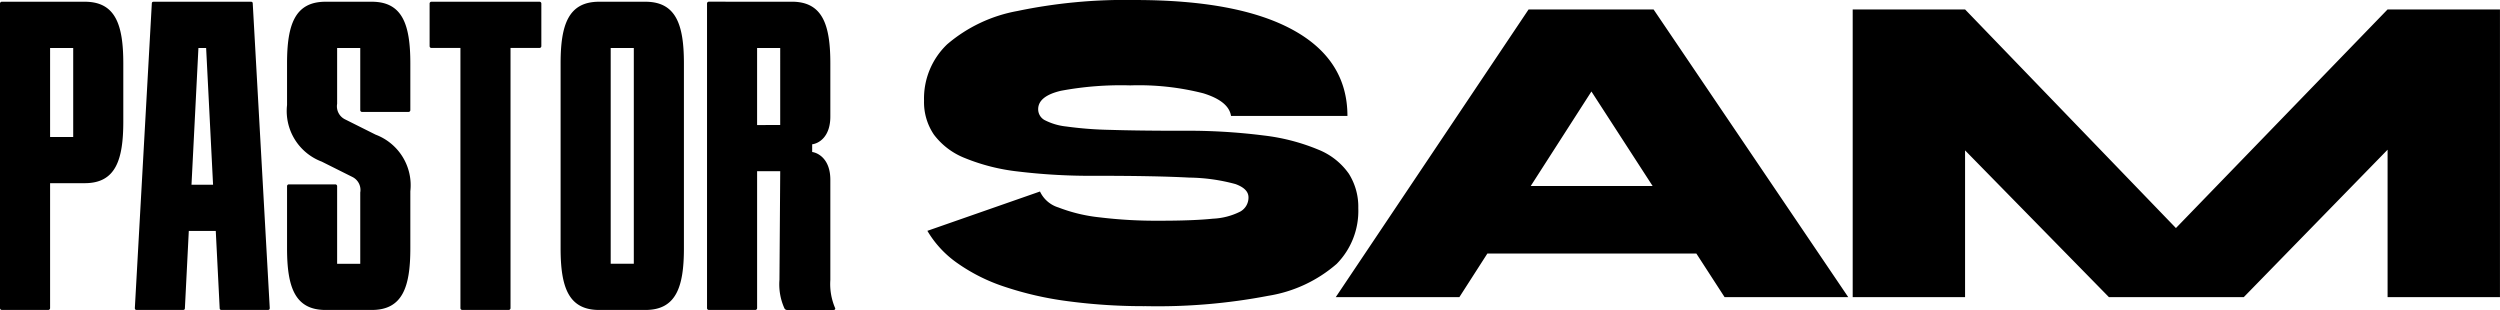
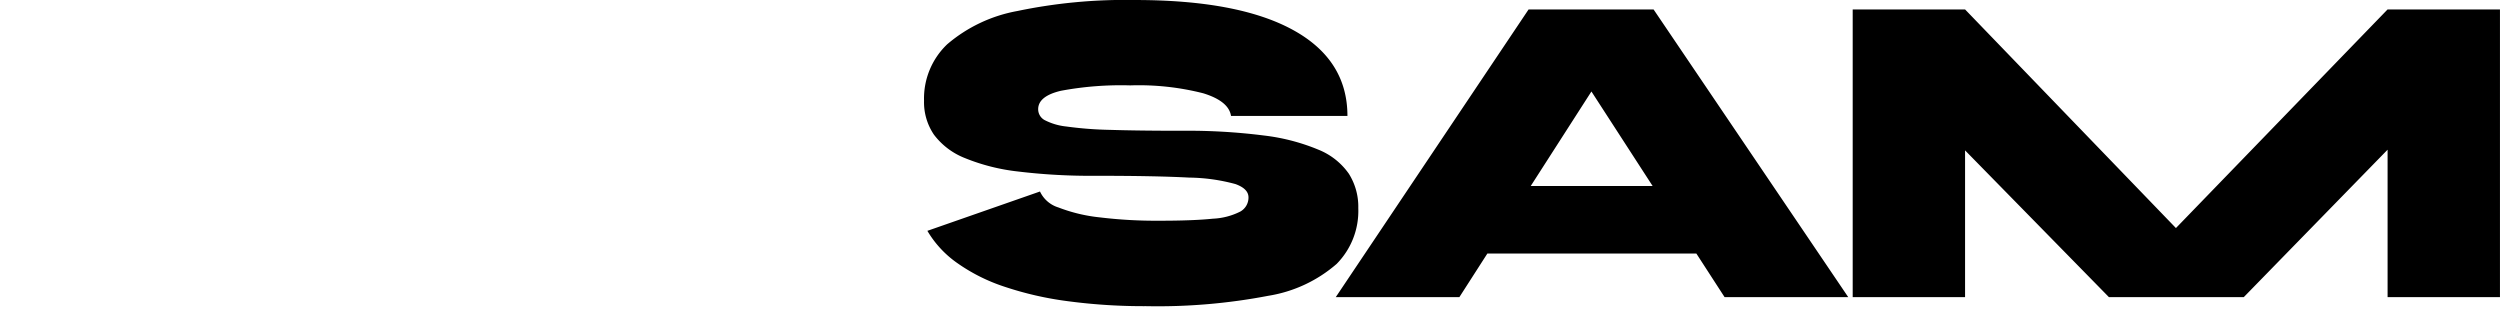
<svg xmlns="http://www.w3.org/2000/svg" width="192.641" height="23.885" viewBox="0 0 192.641 23.885">
  <g id="Group_7665" data-name="Group 7665" transform="translate(-481.6 -205.544)">
    <path id="Path_1032" data-name="Path 1032" d="M11.1-8.379a2.307,2.307,0,0,0,1.42,1.23,12.366,12.366,0,0,0,3.169.762,36.189,36.189,0,0,0,4.624.26q2.6,0,4.1-.156a5.189,5.189,0,0,0,2.13-.554,1.234,1.234,0,0,0,.623-1.091q0-.658-1-1.022a14.154,14.154,0,0,0-3.568-.5q-2.563-.139-7.2-.139a46.763,46.763,0,0,1-5.975-.329A15.27,15.27,0,0,1,5.3-10.96a5.506,5.506,0,0,1-2.373-1.8,4.451,4.451,0,0,1-.762-2.615,5.771,5.771,0,0,1,1.784-4.347,11.466,11.466,0,0,1,5.4-2.563,40.548,40.548,0,0,1,9.058-.849q7.967,0,12.175,2.3T34.791-14.2H25.82q-.173-1.143-2.148-1.749a20.086,20.086,0,0,0-5.611-.606,25.157,25.157,0,0,0-5.352.416q-1.749.416-1.749,1.42a.949.949,0,0,0,.485.831,4.69,4.69,0,0,0,1.68.5,28.6,28.6,0,0,0,3.377.26q2.182.069,5.542.069a46.407,46.407,0,0,1,6.3.364A15.678,15.678,0,0,1,32.557-11.6,5.25,5.25,0,0,1,34.9-9.747a4.774,4.774,0,0,1,.727,2.65A5.812,5.812,0,0,1,33.96-2.8,10.572,10.572,0,0,1,28.695-.343a45.124,45.124,0,0,1-9.421.8A44.267,44.267,0,0,1,13.229.072a25.793,25.793,0,0,1-4.9-1.126A13.737,13.737,0,0,1,4.691-2.889,7.962,7.962,0,0,1,2.422-5.348ZM41.649-3.6v-5.2H65.342v5.2ZM33.891-.239,48.75-22.408H58.38l15,22.168H63.852L51-20.087h5.161L43.416-.239Zm67.336-2.632h-5.2l18.912-19.536H123.6V-.239h-8.659v-15.1l2.6,1.074L103.859-.239H93.468L79.751-14.233l2.632-1.074V-.239H73.724V-22.408h8.659Z" transform="translate(550.638 228.679)" />
-     <path id="Path_1033" data-name="Path 1033" d="M7.132-24H.748a.14.14,0,0,0-.148.148V-.4a.14.14,0,0,0,.148.148H4.311A.14.14,0,0,0,4.46-.4v-9.619H7.132c2.375,0,2.969-1.781,2.969-4.75V-19.25C10.1-22.219,9.507-24,7.132-24ZM6.241-13.579H4.46v-6.858H6.241ZM20.076-23.852c0-.119-.059-.148-.148-.148H12.446c-.089,0-.148.03-.148.148L10.991-.4c0,.119.059.148.148.148H14.7c.089,0,.148-.03.148-.148l.3-5.938h2.078l.3,5.938c0,.119.059.148.148.148h3.563c.089,0,.148-.03.148-.148ZM15.89-20.437h.594L17.018-9.9H15.356Zm12.47,4.78a.14.14,0,0,0,.148.148h3.563a.14.14,0,0,0,.148-.148V-19.25c0-2.969-.594-4.75-2.969-4.75H25.688c-2.375,0-2.969,1.781-2.969,4.75v3.206a4.168,4.168,0,0,0,2.672,4.364l2.375,1.188A1.119,1.119,0,0,1,28.36-9.3v5.493H26.578V-9.779a.14.14,0,0,0-.148-.148H22.867a.14.14,0,0,0-.148.148V-5c0,2.969.594,4.75,2.969,4.75H29.25c2.375,0,2.969-1.781,2.969-4.75V-9.393a4.168,4.168,0,0,0-2.672-4.364l-2.375-1.188a1.119,1.119,0,0,1-.594-1.188v-4.3H28.36ZM33.852-24a.14.14,0,0,0-.148.148v3.266a.14.14,0,0,0,.148.148h2.227V-.4a.14.14,0,0,0,.148.148H39.79A.14.14,0,0,0,39.939-.4v-20.04h2.227a.14.14,0,0,0,.148-.148v-3.266A.14.14,0,0,0,42.165-24ZM50.33-24H46.767c-2.375,0-2.969,1.781-2.969,4.75V-5c0,2.969.594,4.75,2.969,4.75H50.33C52.705-.248,53.3-2.03,53.3-5V-19.25C53.3-22.219,52.705-24,50.33-24ZM49.439-3.811H47.658V-20.437h1.781Zm15.5,3.385a4.7,4.7,0,0,1-.356-2.138v-7.719c0-1.6-.95-2.078-1.4-2.138v-.594c.475-.059,1.4-.534,1.4-2.138v-4.1c0-2.969-.594-4.75-2.969-4.75H55.229a.14.14,0,0,0-.148.148V-.4a.14.14,0,0,0,.148.148h3.563A.14.14,0,0,0,58.94-.4v-10.54h1.781l-.059,8.372a4.489,4.489,0,0,0,.386,2.2.244.244,0,0,0,.178.119h3.622A.109.109,0,0,0,64.937-.426Zm-6-14.073v-5.938h1.781V-14.5Z" transform="translate(481 229.678)" />
  </g>
</svg>